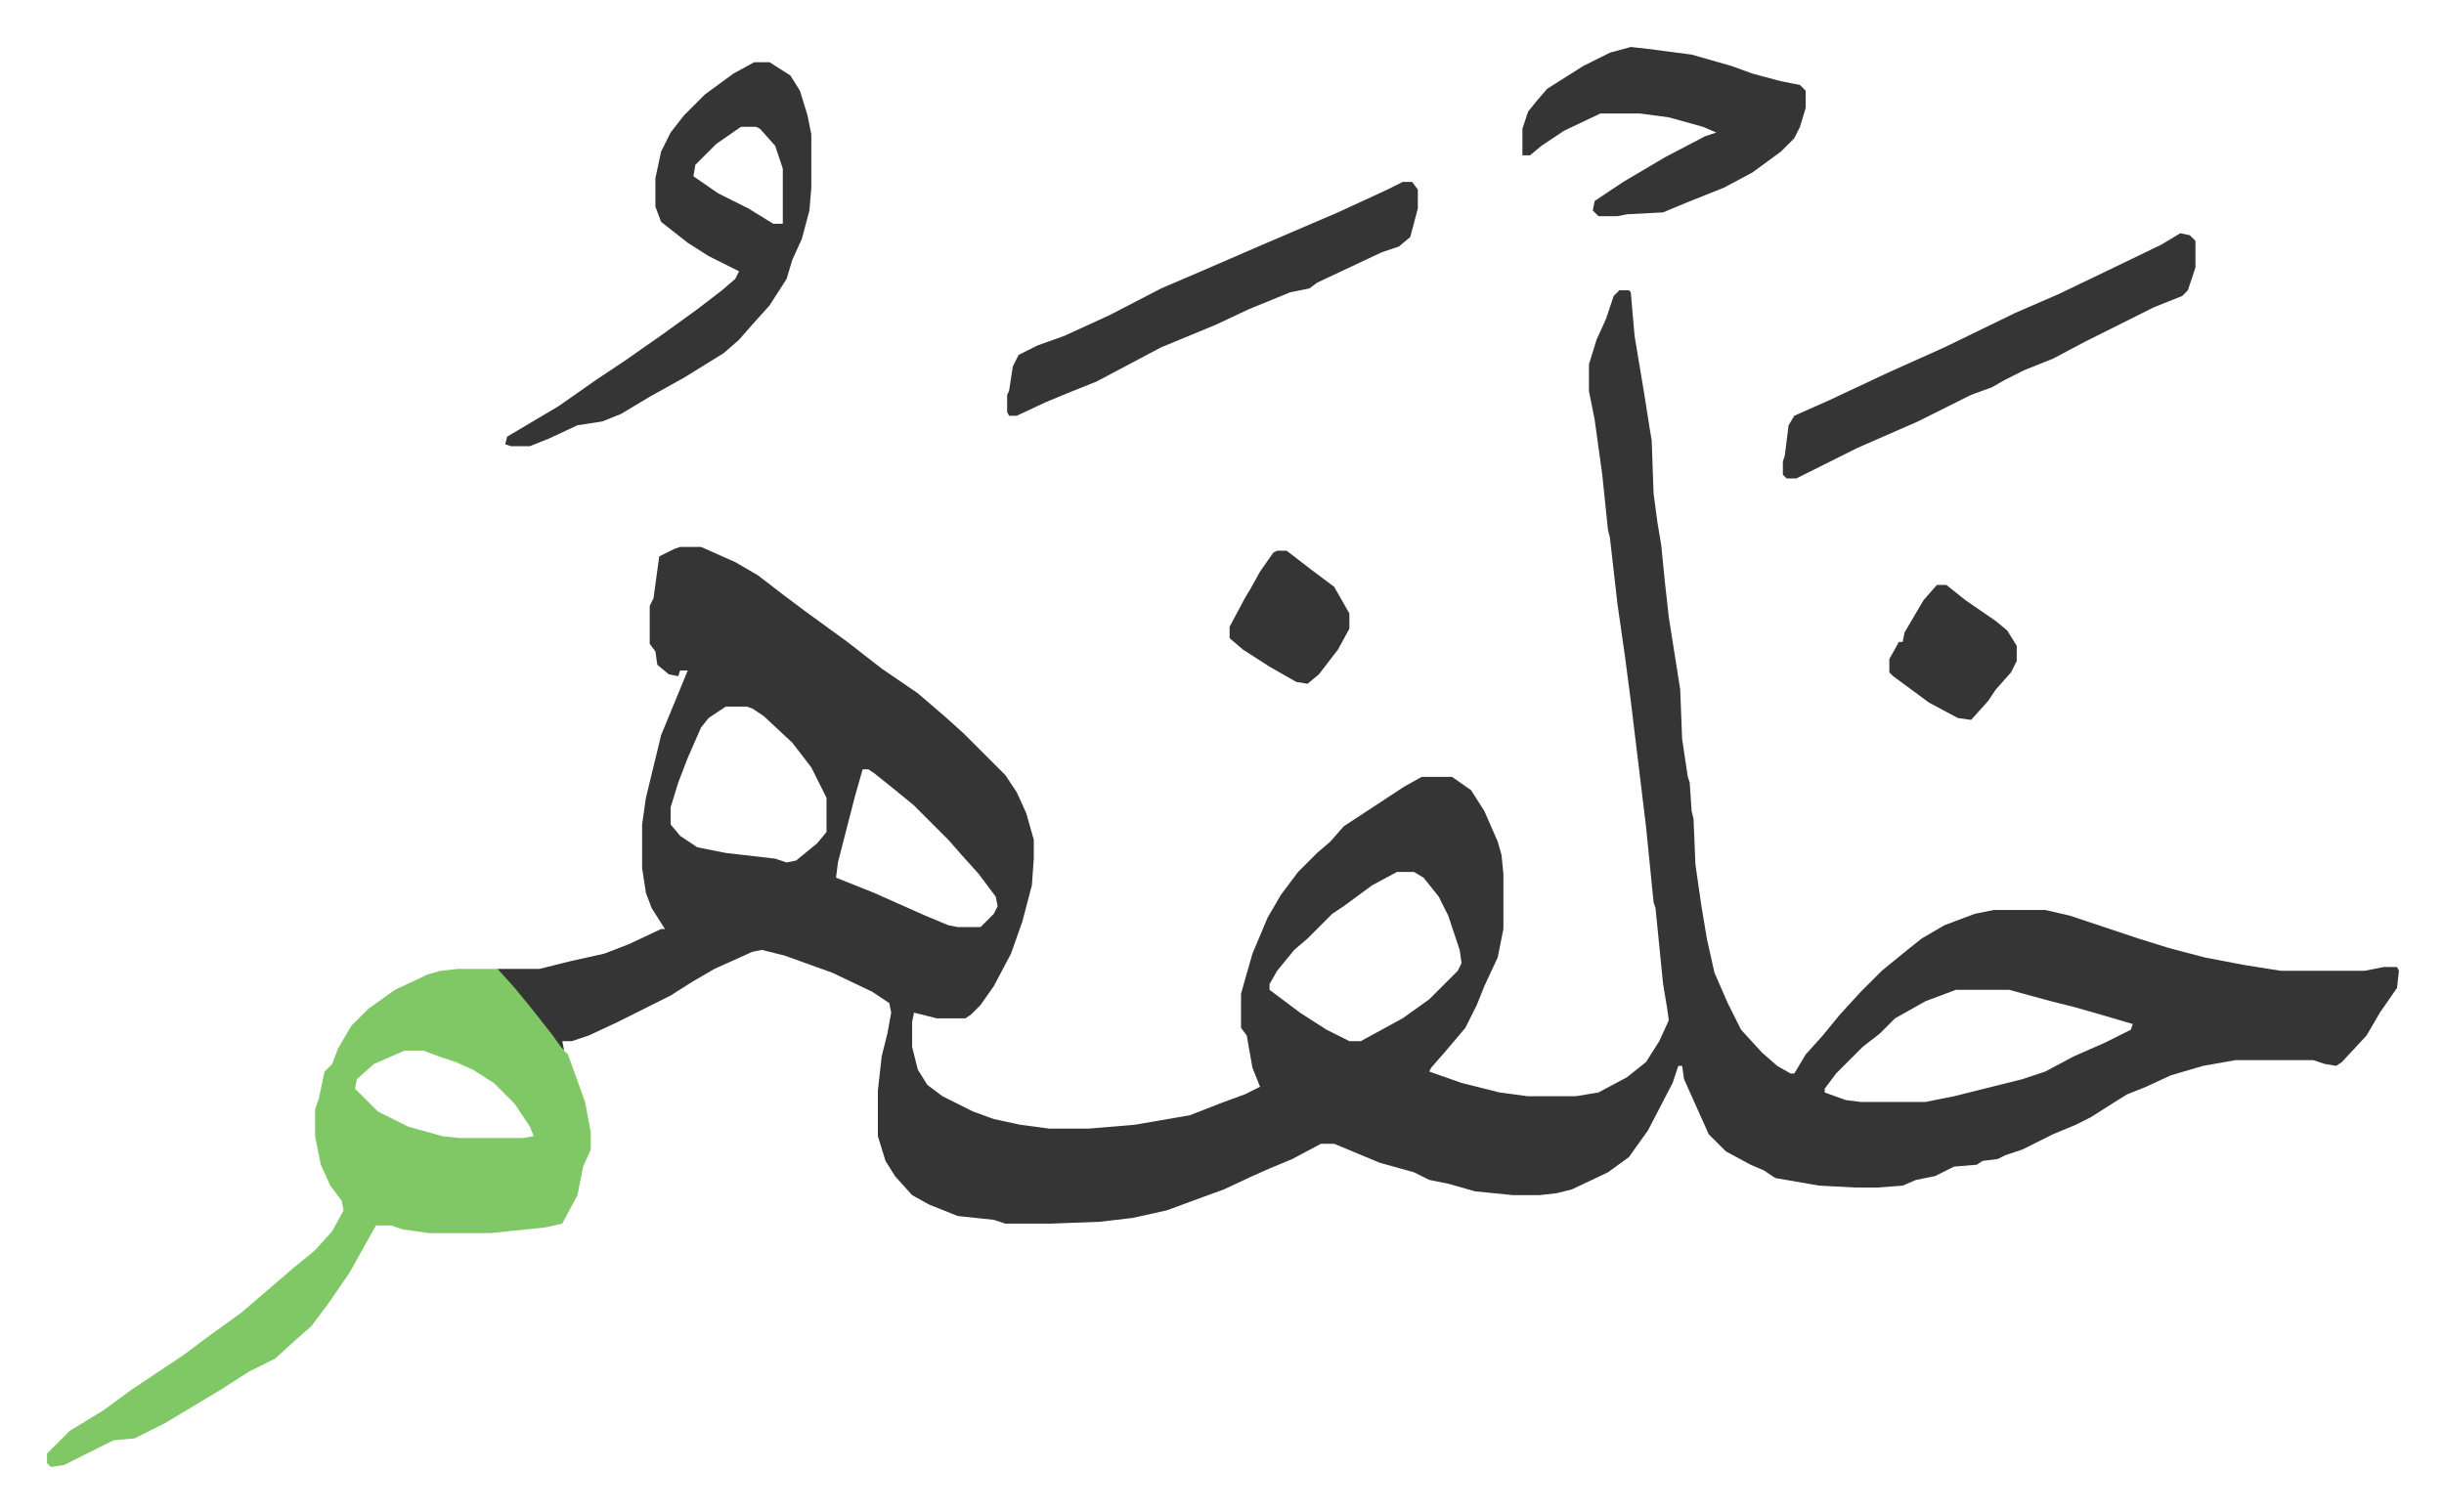
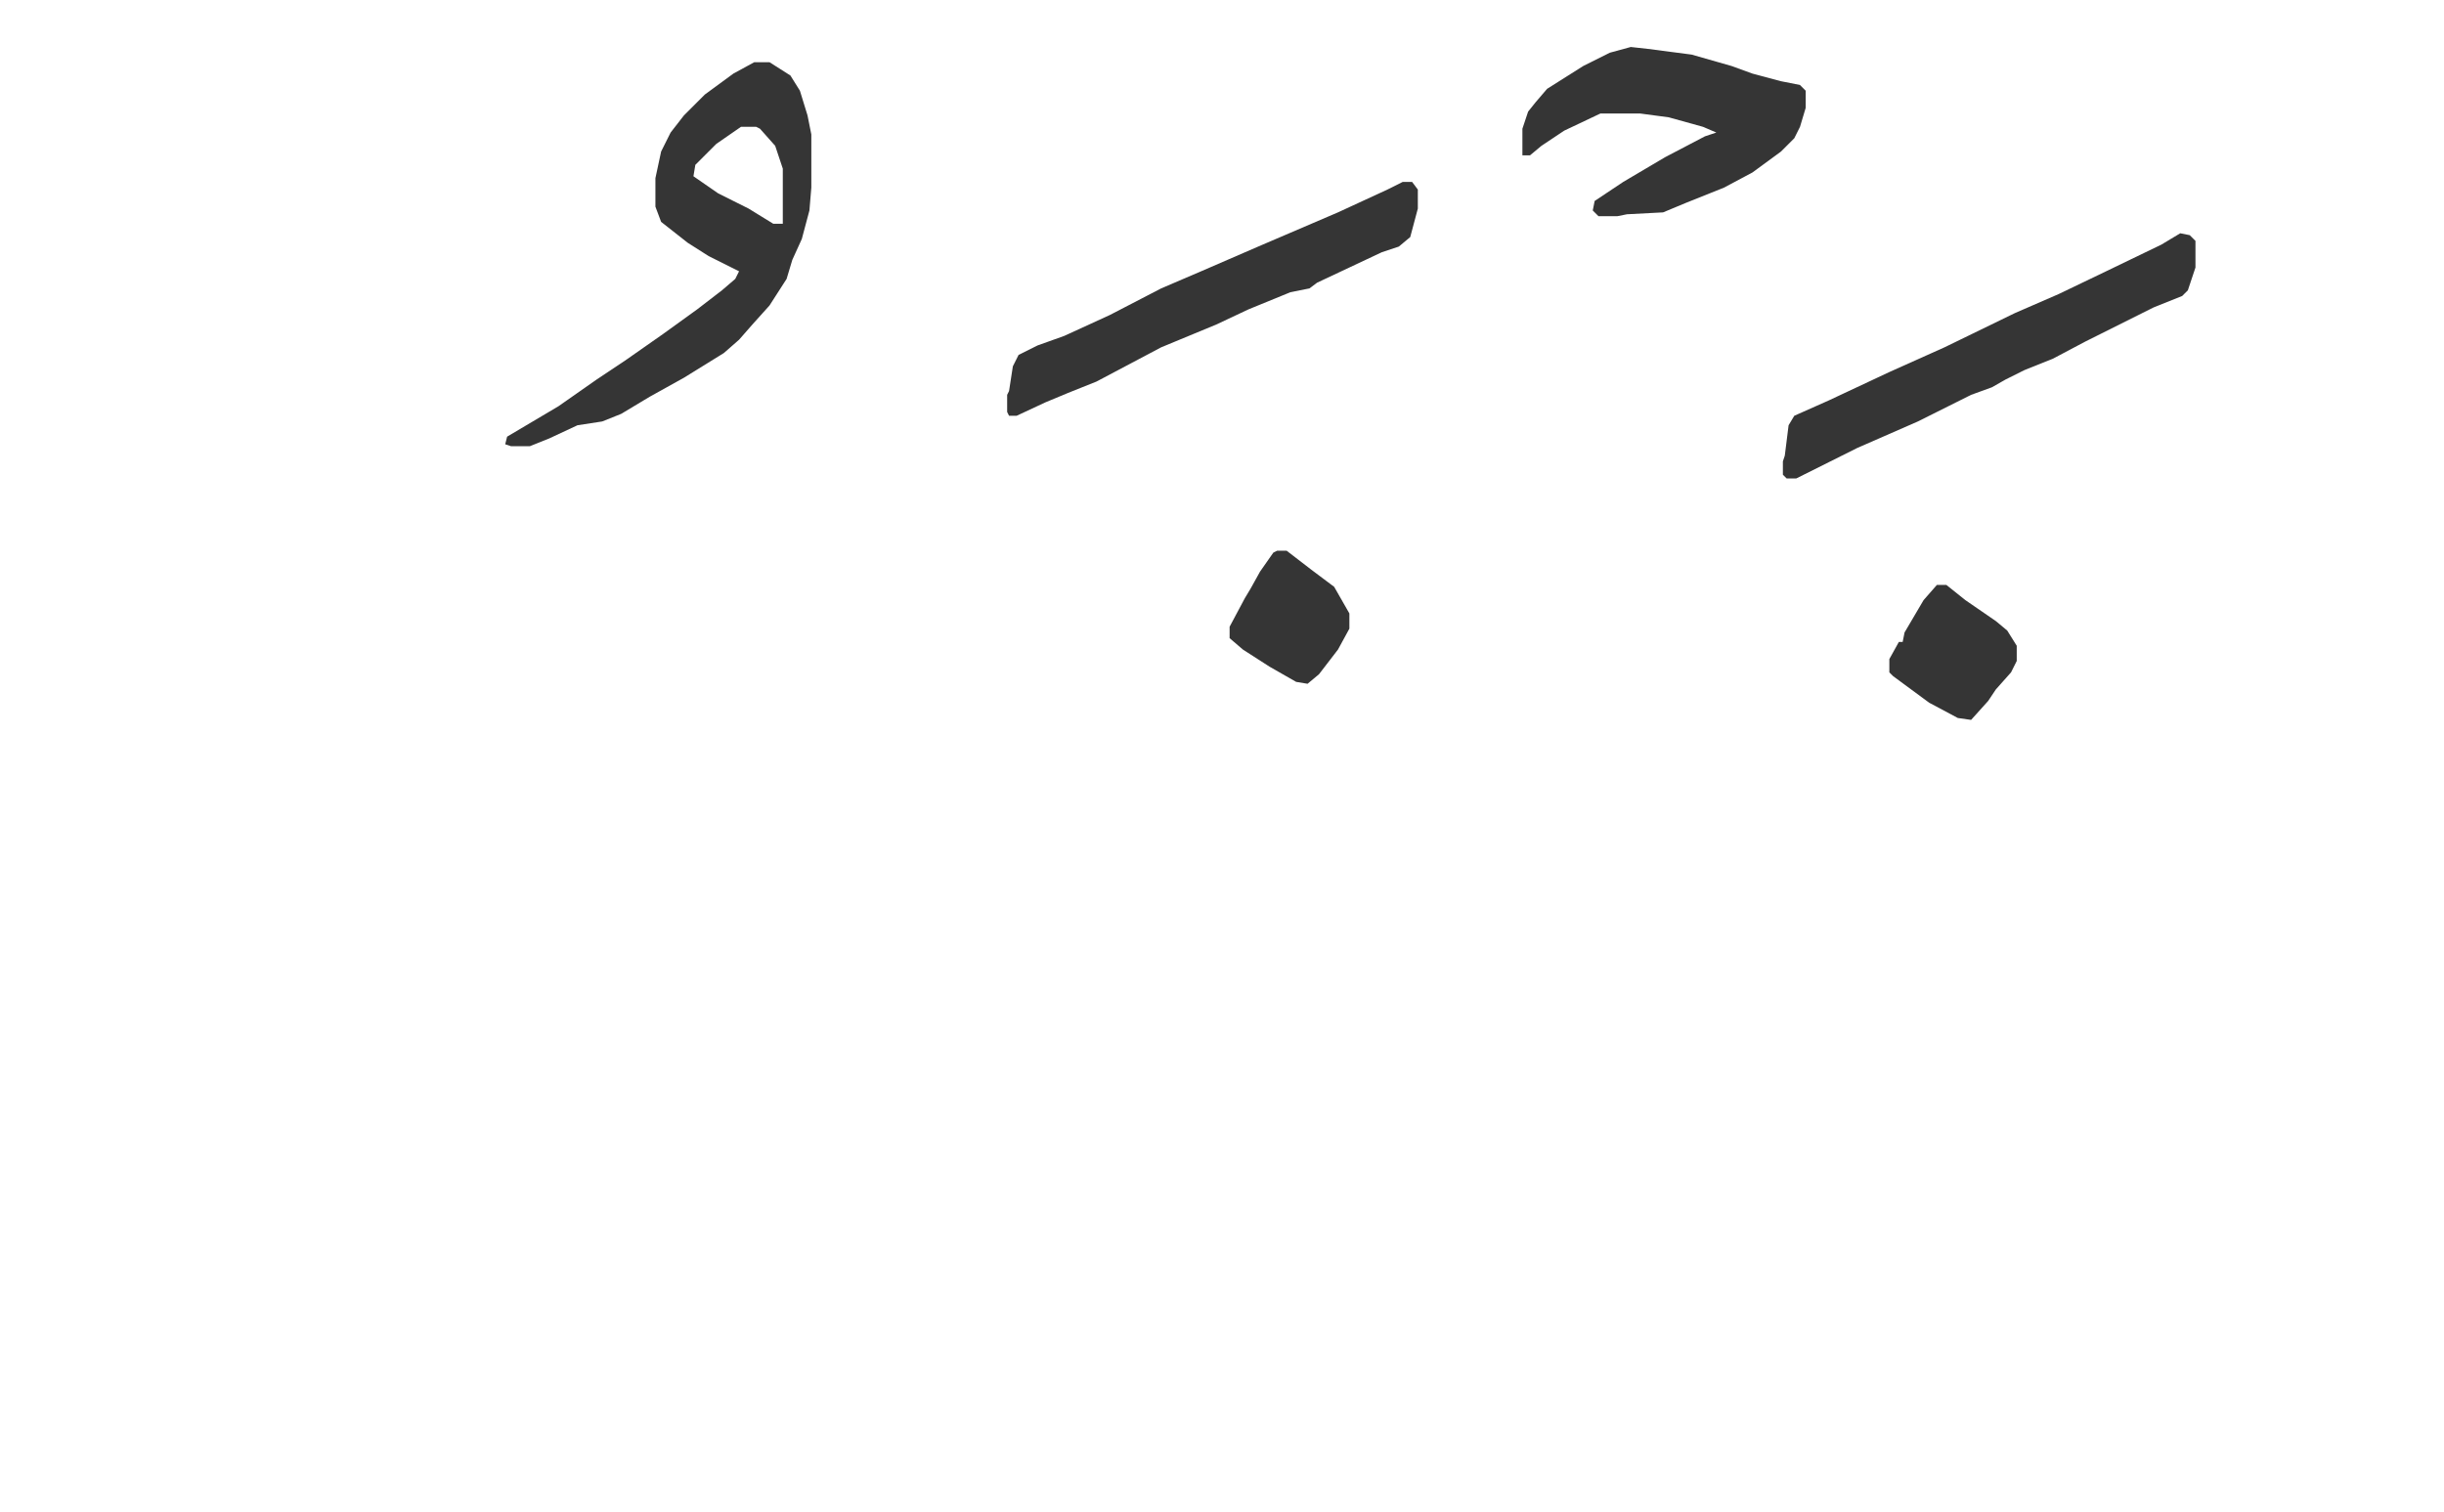
<svg xmlns="http://www.w3.org/2000/svg" role="img" viewBox="-24.72 341.28 1285.44 795.44">
-   <path fill="#353535" id="rule_normal" d="M827 494h5l1 1 2 23 5 30 3 19 1 6 1 28 2 15 2 12 2 20 2 18 6 38 1 26 3 20 1 3 1 15 1 4 1 24 3 21 3 18 4 18 7 16 7 14 11 12 8 7 7 4h2l6-10 9-10 9-11 11-12 11-11 11-9 10-8 12-7 16-6 10-2h27l13 3 36 12 16 5 19 5 21 4 19 3h44l10-2h7l1 2-1 9-9 13-7 12-13 14-3 2-6-1-6-2h-41l-17 3-17 5-13 6-10 4-8 5-11 7-8 4-12 5-16 8-9 3-4 2-8 1-3 2-12 1-10 5-10 2-7 3-13 1h-12l-19-1-23-4-6-4-7-3-13-7-9-9-13-29-1-7h-2l-3 9-13 25-10 14-11 8-19 9-8 2-9 1h-14l-20-2-14-4-10-2-8-4-18-5-12-5-12-5h-7l-15 8-12 5-9 4-15 7-11 4-19 7-18 4-17 2-26 1h-24l-6-2-19-2-15-6-9-5-9-10-5-8-4-13v-24l2-18 3-12 2-11-1-5-9-6-21-10-25-9-12-3-5 1-20 9-12 7-11 7-28 14-15 7-9 3h-5l1 5-5-5-10-13-11-13-9-11v-1h22l16-4 18-4 13-5 17-8h2l-7-11-3-8-2-13v-23l2-14 8-33 14-34h-4l-1 3-5-1-6-5-1-7-3-4v-20l2-4 3-22 8-4 3-1h11l18 8 12 7 13 10 12 9 11 8 11 8 18 14 19 13 14 12 10 9 22 22 6 9 5 11 4 14v10l-1 14-5 19-6 17-9 17-7 10-5 5-3 2h-15l-12-3-1 5v13l3 12 5 8 8 6 16 8 11 4 14 3 15 2h21l24-2 29-5 18-7 11-4 8-4-4-10-3-17-3-4v-18l6-21 8-19 7-12 9-12 10-10 7-6 7-8 32-21 9-5h16l10 7 7 11 7 16 2 7 1 10v29l-3 15-7 15-4 10-6 12-11 13-7 8-1 2 17 6 20 5 15 2h25l12-2 15-8 10-8 7-11 5-11-1-7-2-12-4-40-1-3-4-40-8-66-3-23-4-28-4-35-1-4-3-29-4-29-3-15v-14l4-13 5-11 4-12zM357 713l-9 6-4 5-7 16-5 13-4 13v9l5 6 9 6 15 3 26 3 6 2 5-1 11-9 5-6v-18l-8-16-10-13-15-14-6-4-3-1zm72 33l-4 14-9 35-1 8 20 8 27 12 12 5 5 1h12l7-7 2-4-1-5-9-12-9-10-7-8-18-18-11-9-10-8-3-2zm281 54l-13 7-15 11-6 4-13 13-7 6-9 11-4 7v3l16 12 14 9 12 6h6l22-12 14-10 15-15 2-4-1-7-6-18-5-10-8-10-5-3zm294 62l-16 6-16 9-8 8-9 7-14 14-6 8v2l11 4 8 1h34l15-3 36-9 12-4 15-8 16-7 14-7 1-3-17-5-14-4-12-3-22-6z" />
-   <path fill="#80c865" id="rule_idgham_shafawi_with_meem" d="M216 851h21l9 10 9 11 11 14 5 7 3 3 9 25 3 16v9l-4 9-3 15-8 15-9 2-29 3h-32l-14-2-6-2h-8l-14 25-11 16-9 12-8 7-11 10-14 7-14 9-30 18-16 8-11 1-16 8-10 5-7 1-2-2v-5l5-5 7-7 18-11 15-11 27-18 12-9 18-13 14-12 14-12 11-9 9-10 6-11-1-5-6-8-5-11-3-15v-14l2-6 3-14 4-4 3-8 7-12 9-9 14-10 17-8 7-2zm-28 43l-16 7-9 8-1 5 12 12 16 8 18 5 9 1h33l6-1-2-5-8-12-11-11-11-7-9-4-9-3-8-3z" />
  <path fill="#353535" id="rule_normal" d="M372 374h8l11 7 5 8 4 13 2 10v28l-1 12-4 15-5 11-3 10-9 14-9 10-7 8-8 7-21 13-18 10-15 9-10 4-13 2-15 7-10 4h-10l-3-1 1-4 27-16 20-14 15-10 20-14 18-13 13-10 7-6 2-4-16-8-11-7-14-11-3-8v-15l3-14 5-10 7-9 11-11 15-11zm-7 34l-13 9-11 11-1 6 13 9 16 8 13 8h5v-29l-4-12-8-9-2-1zm468-42l9 1 23 3 21 6 11 4 15 4 10 2 3 3v9l-3 10-3 6-7 7-15 11-15 8-20 8-12 5-19 1-5 1h-10l-3-3 1-5 15-10 22-13 21-11 6-2-7-3-18-5-15-2h-21l-19 9-12 8-6 5h-4v-14l3-9 4-5 6-7 19-12 14-7zm289 98l5 1 3 3v14l-4 12-3 3-15 6-20 10-16 8-17 9-15 6-10 5-7 4-11 4-28 14-32 14-32 16h-5l-2-2v-7l1-3 2-16 3-5 18-8 32-15 29-13 37-18 23-10 25-12 29-14zm-409-27h5l3 4v10l-4 15-6 5-9 3-34 16-4 3-10 2-22 9-17 8-29 12-17 9-17 9-15 6-12 5-15 7h-4l-1-2v-9l1-2 2-13 3-6 10-5 14-5 24-11 27-14 21-9 30-13 42-18 26-12zm281 212h5l10 8 16 11 6 5 5 8v8l-3 6-8 9-4 6-9 10-7-1-15-8-19-14-2-2v-7l5-9h2l1-5 10-17zm-347-18h5l13 10 12 9 8 14v8l-6 11-10 13-6 5-6-1-14-8-14-9-7-6v-6l8-15 3-5 5-9 7-10z" />
</svg>